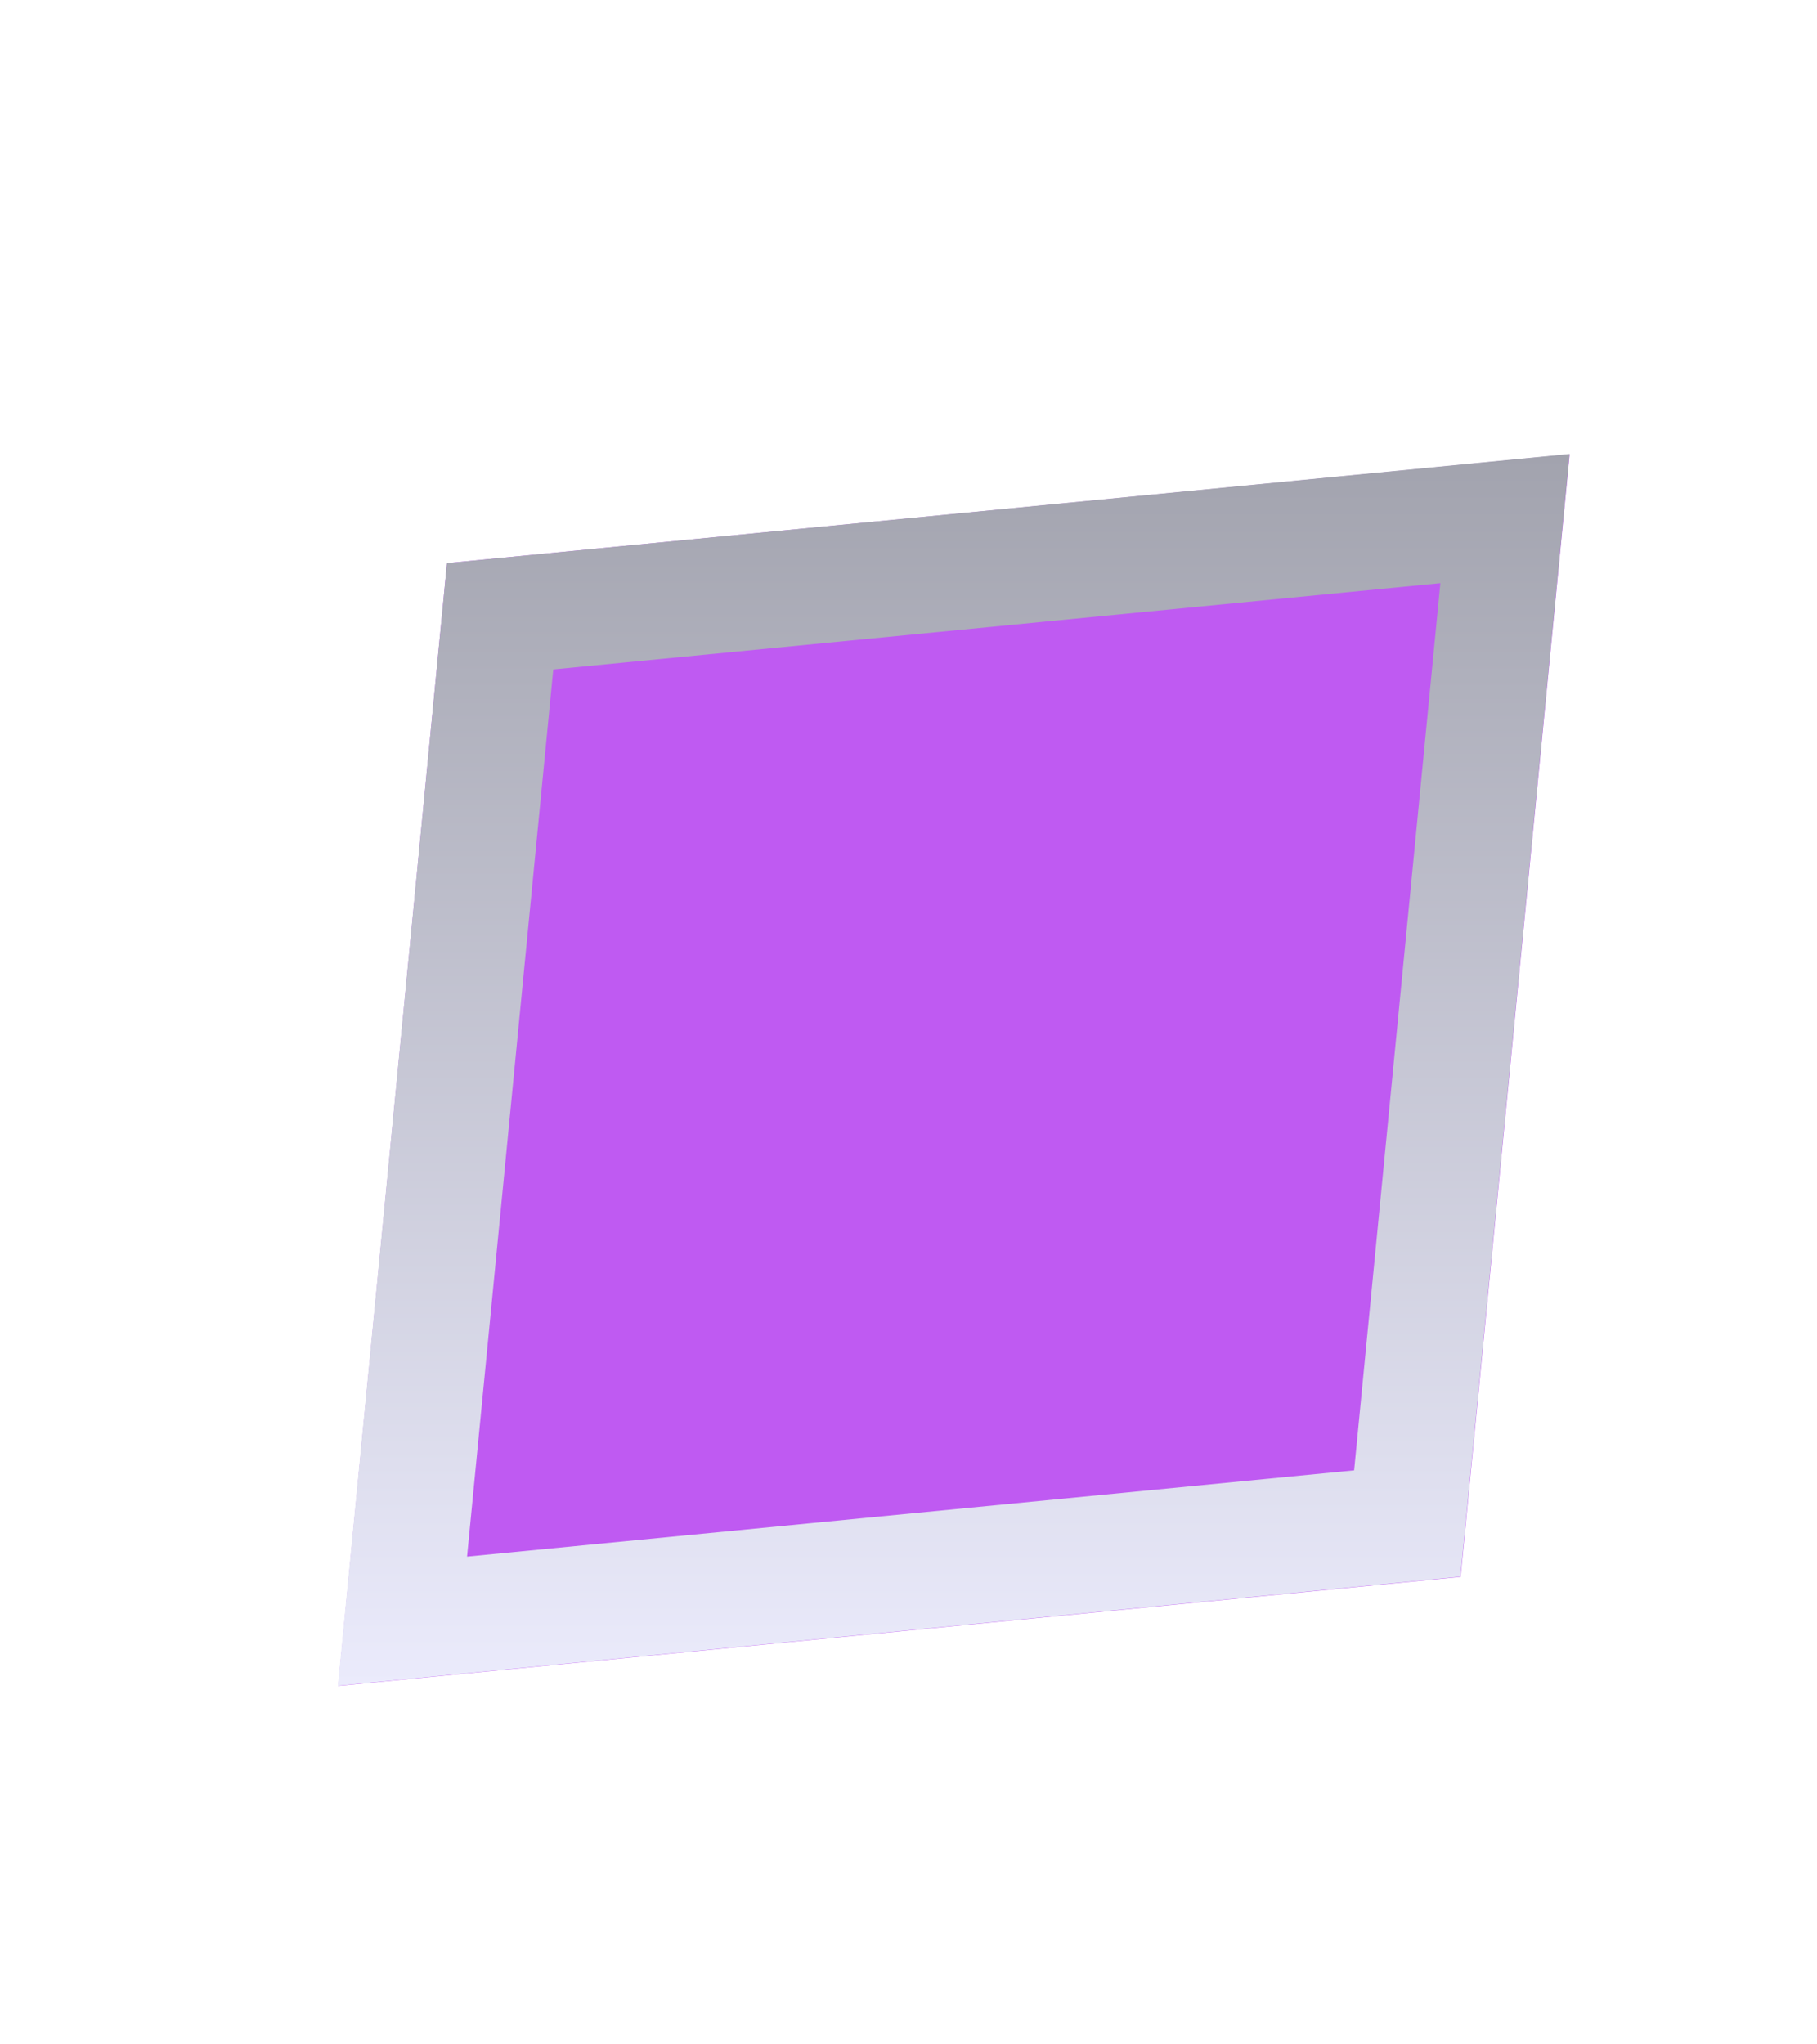
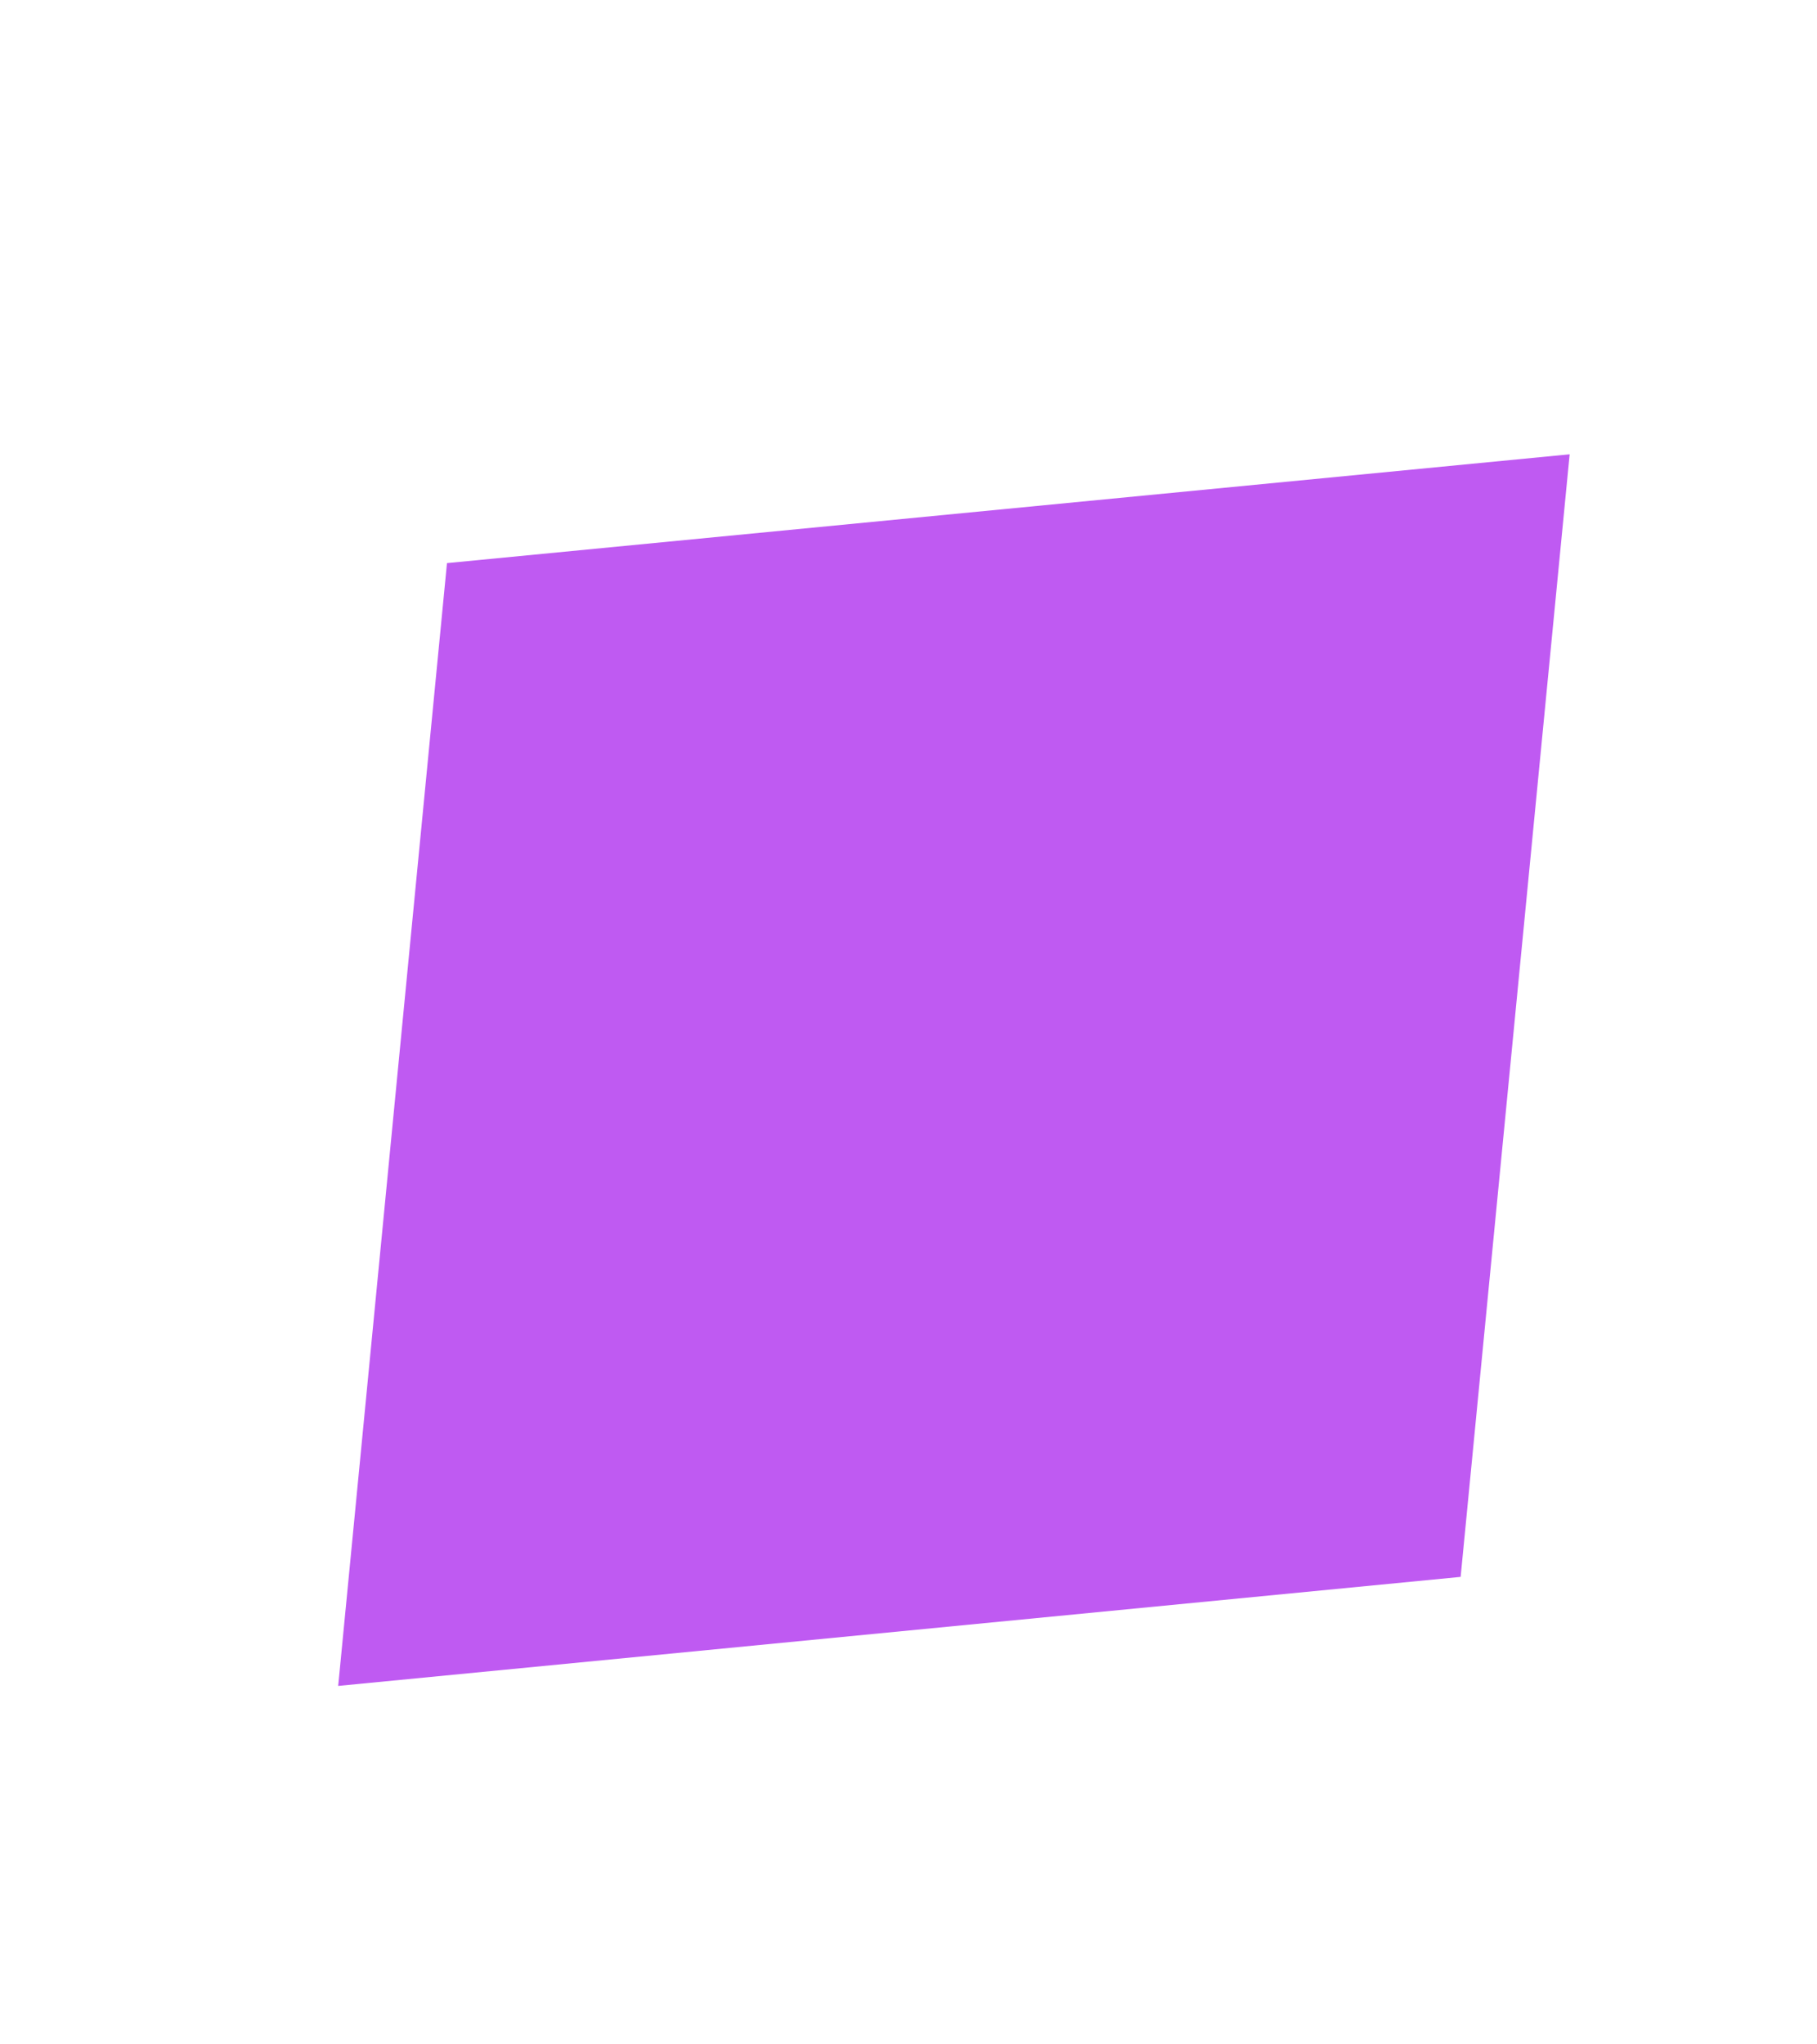
<svg xmlns="http://www.w3.org/2000/svg" fill="none" height="100%" overflow="visible" preserveAspectRatio="none" style="display: block;" viewBox="0 0 8 9" width="100%">
  <g filter="url(#filter0_d_0_50964)" id="Rectangle 6">
    <path d="M2.479 2.479L7.422 2L6.942 6.942L2 7.422L2.479 2.479Z" fill="#BF5AF2" />
-     <path d="M6.707 6.707L2.283 7.137L2.713 2.713L7.137 2.283L6.707 6.707Z" stroke="url(#paint0_linear_0_50964)" stroke-width="0.511" />
  </g>
  <defs>
    <filter color-interpolation-filters="sRGB" filterUnits="userSpaceOnUse" height="7.466" id="filter0_d_0_50964" width="7.466" x="0.467" y="0.978">
      <feFlood flood-opacity="0" result="BackgroundImageFix" />
      <feColorMatrix in="SourceAlpha" result="hardAlpha" type="matrix" values="0 0 0 0 0 0 0 0 0 0 0 0 0 0 0 0 0 0 127 0" />
      <feOffset dx="-0.511" />
      <feGaussianBlur stdDeviation="0.511" />
      <feComposite in2="hardAlpha" operator="out" />
      <feColorMatrix type="matrix" values="0 0 0 0 0 0 0 0 0 0 0 0 0 0 0 0 0 0 0.25 0" />
      <feBlend in2="BackgroundImageFix" mode="normal" result="effect1_dropShadow_0_50964" />
      <feBlend in="SourceGraphic" in2="effect1_dropShadow_0_50964" mode="normal" result="shape" />
    </filter>
    <linearGradient gradientUnits="userSpaceOnUse" id="paint0_linear_0_50964" x1="4.711" x2="4.711" y1="7.422" y2="2">
      <stop stop-color="#EBEBFC" />
      <stop offset="1" stop-color="#A2A3AE" />
    </linearGradient>
  </defs>
</svg>